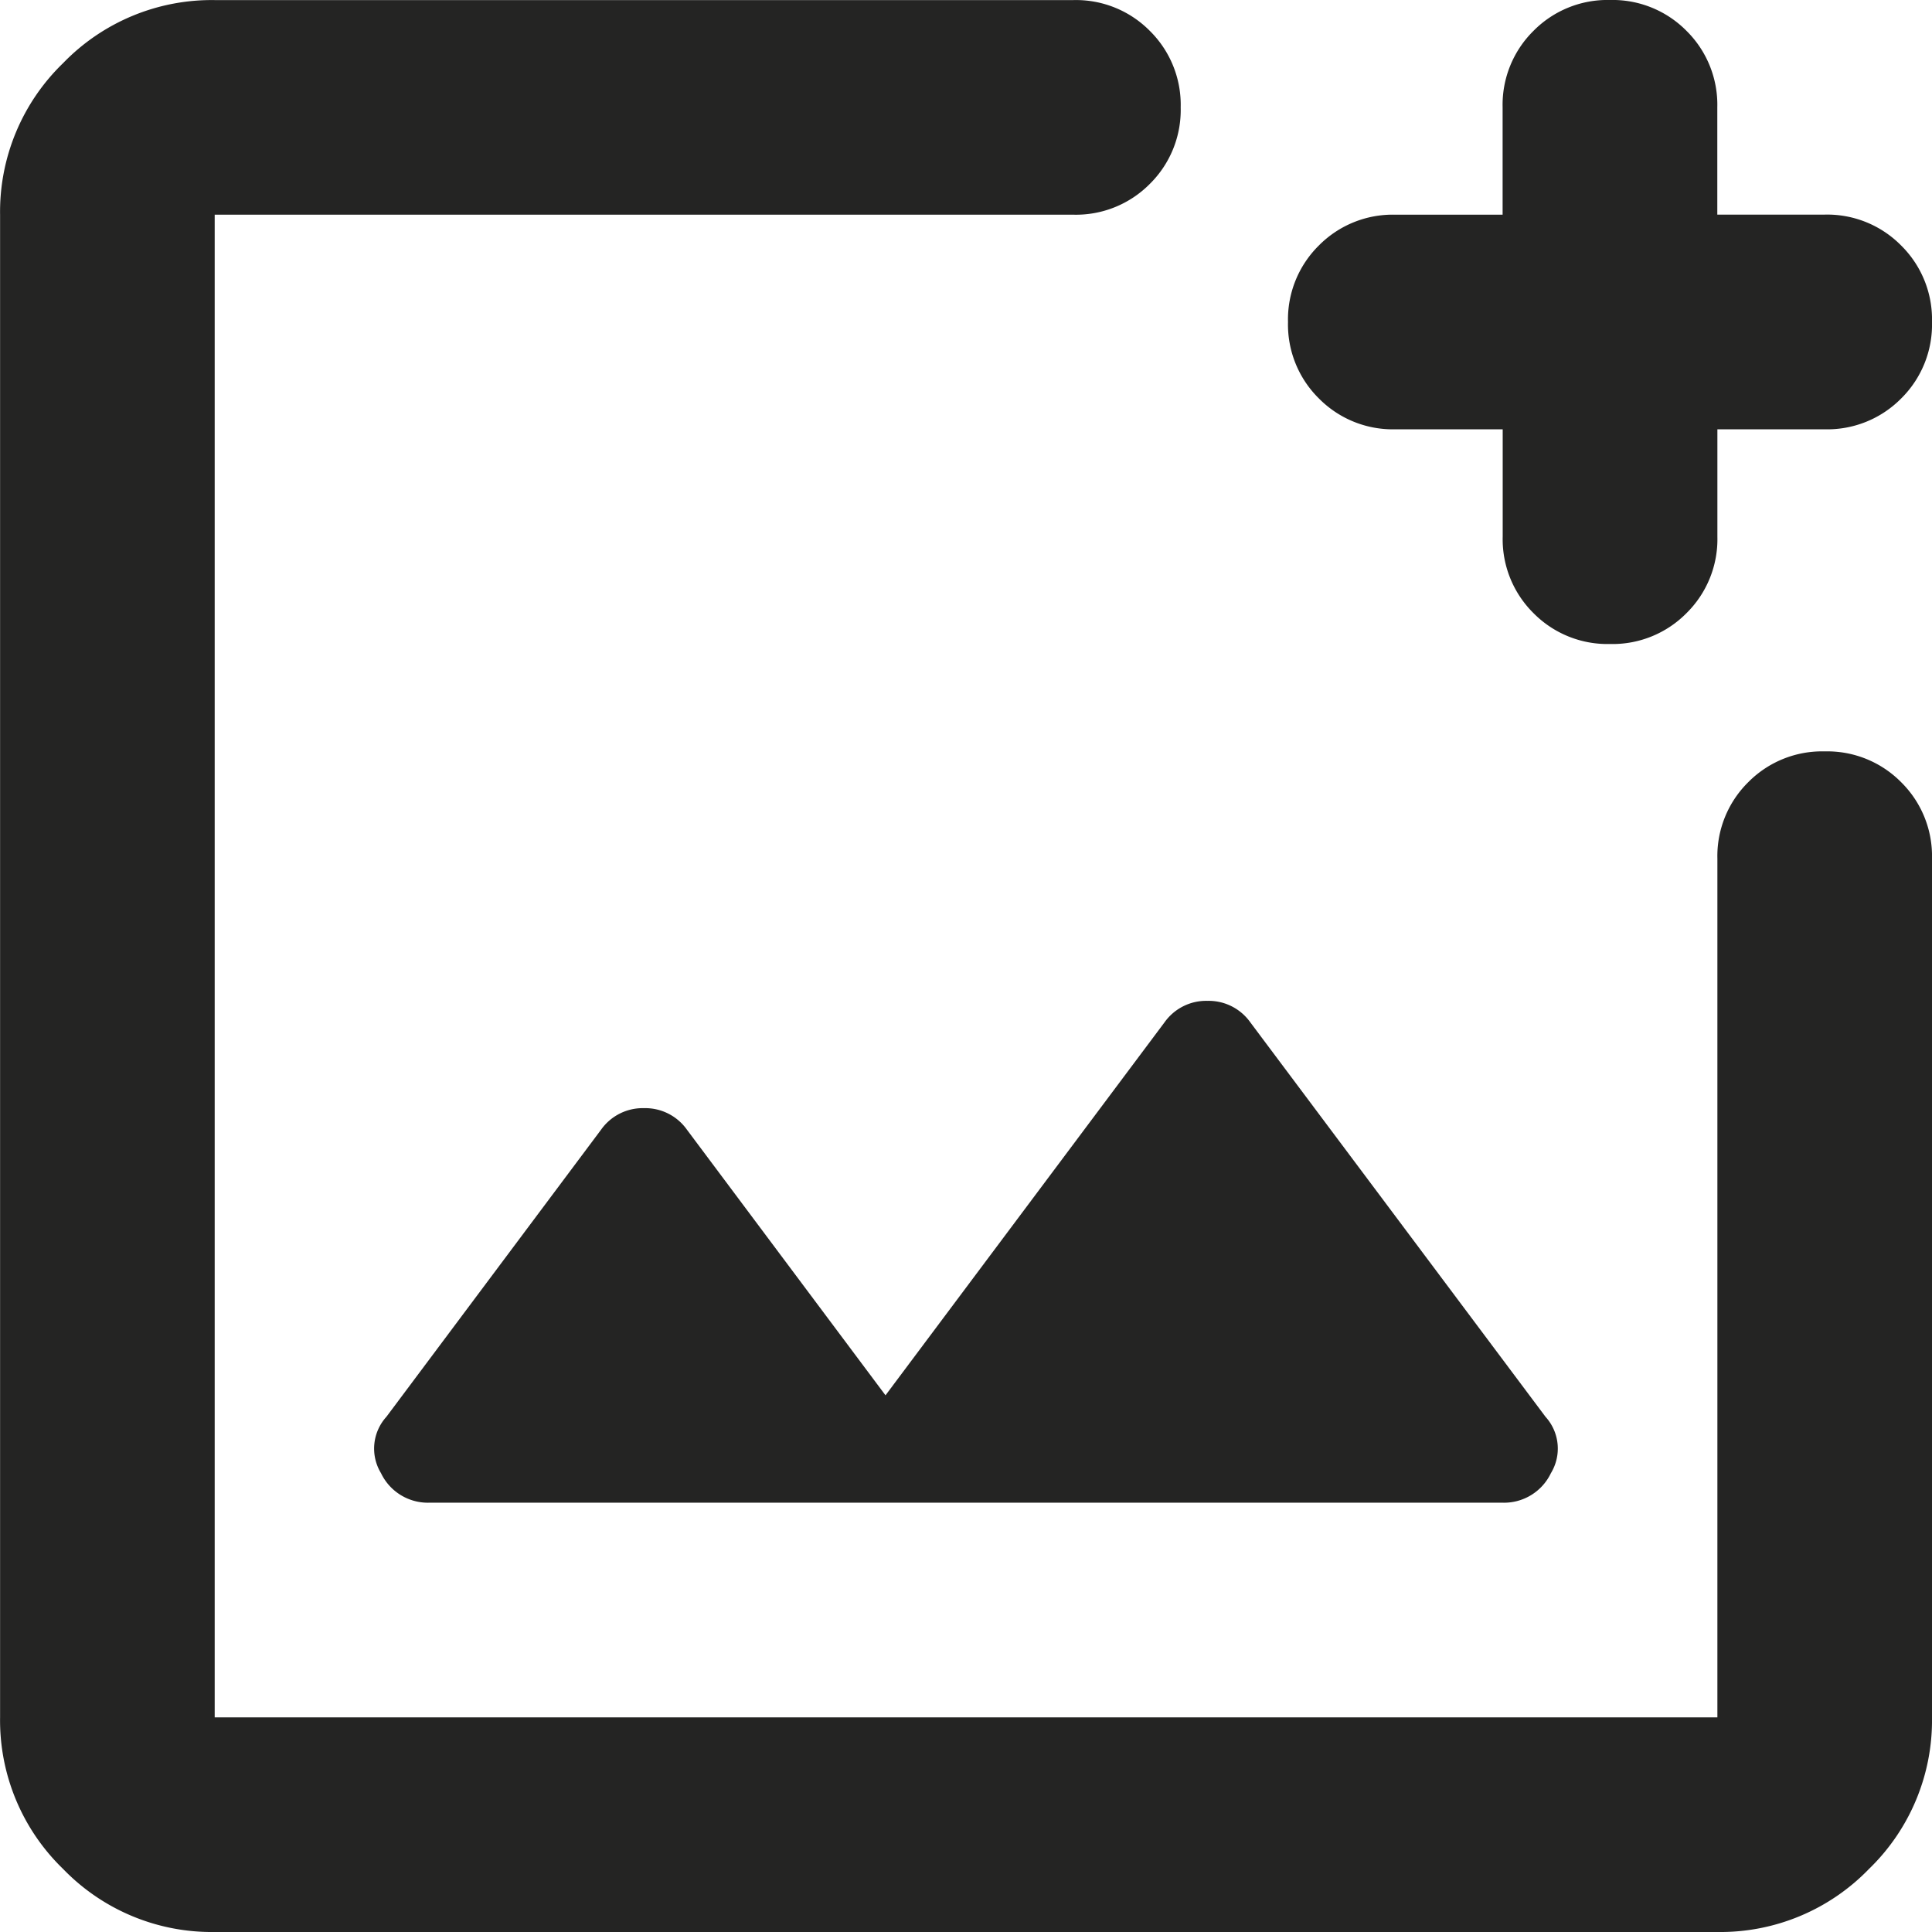
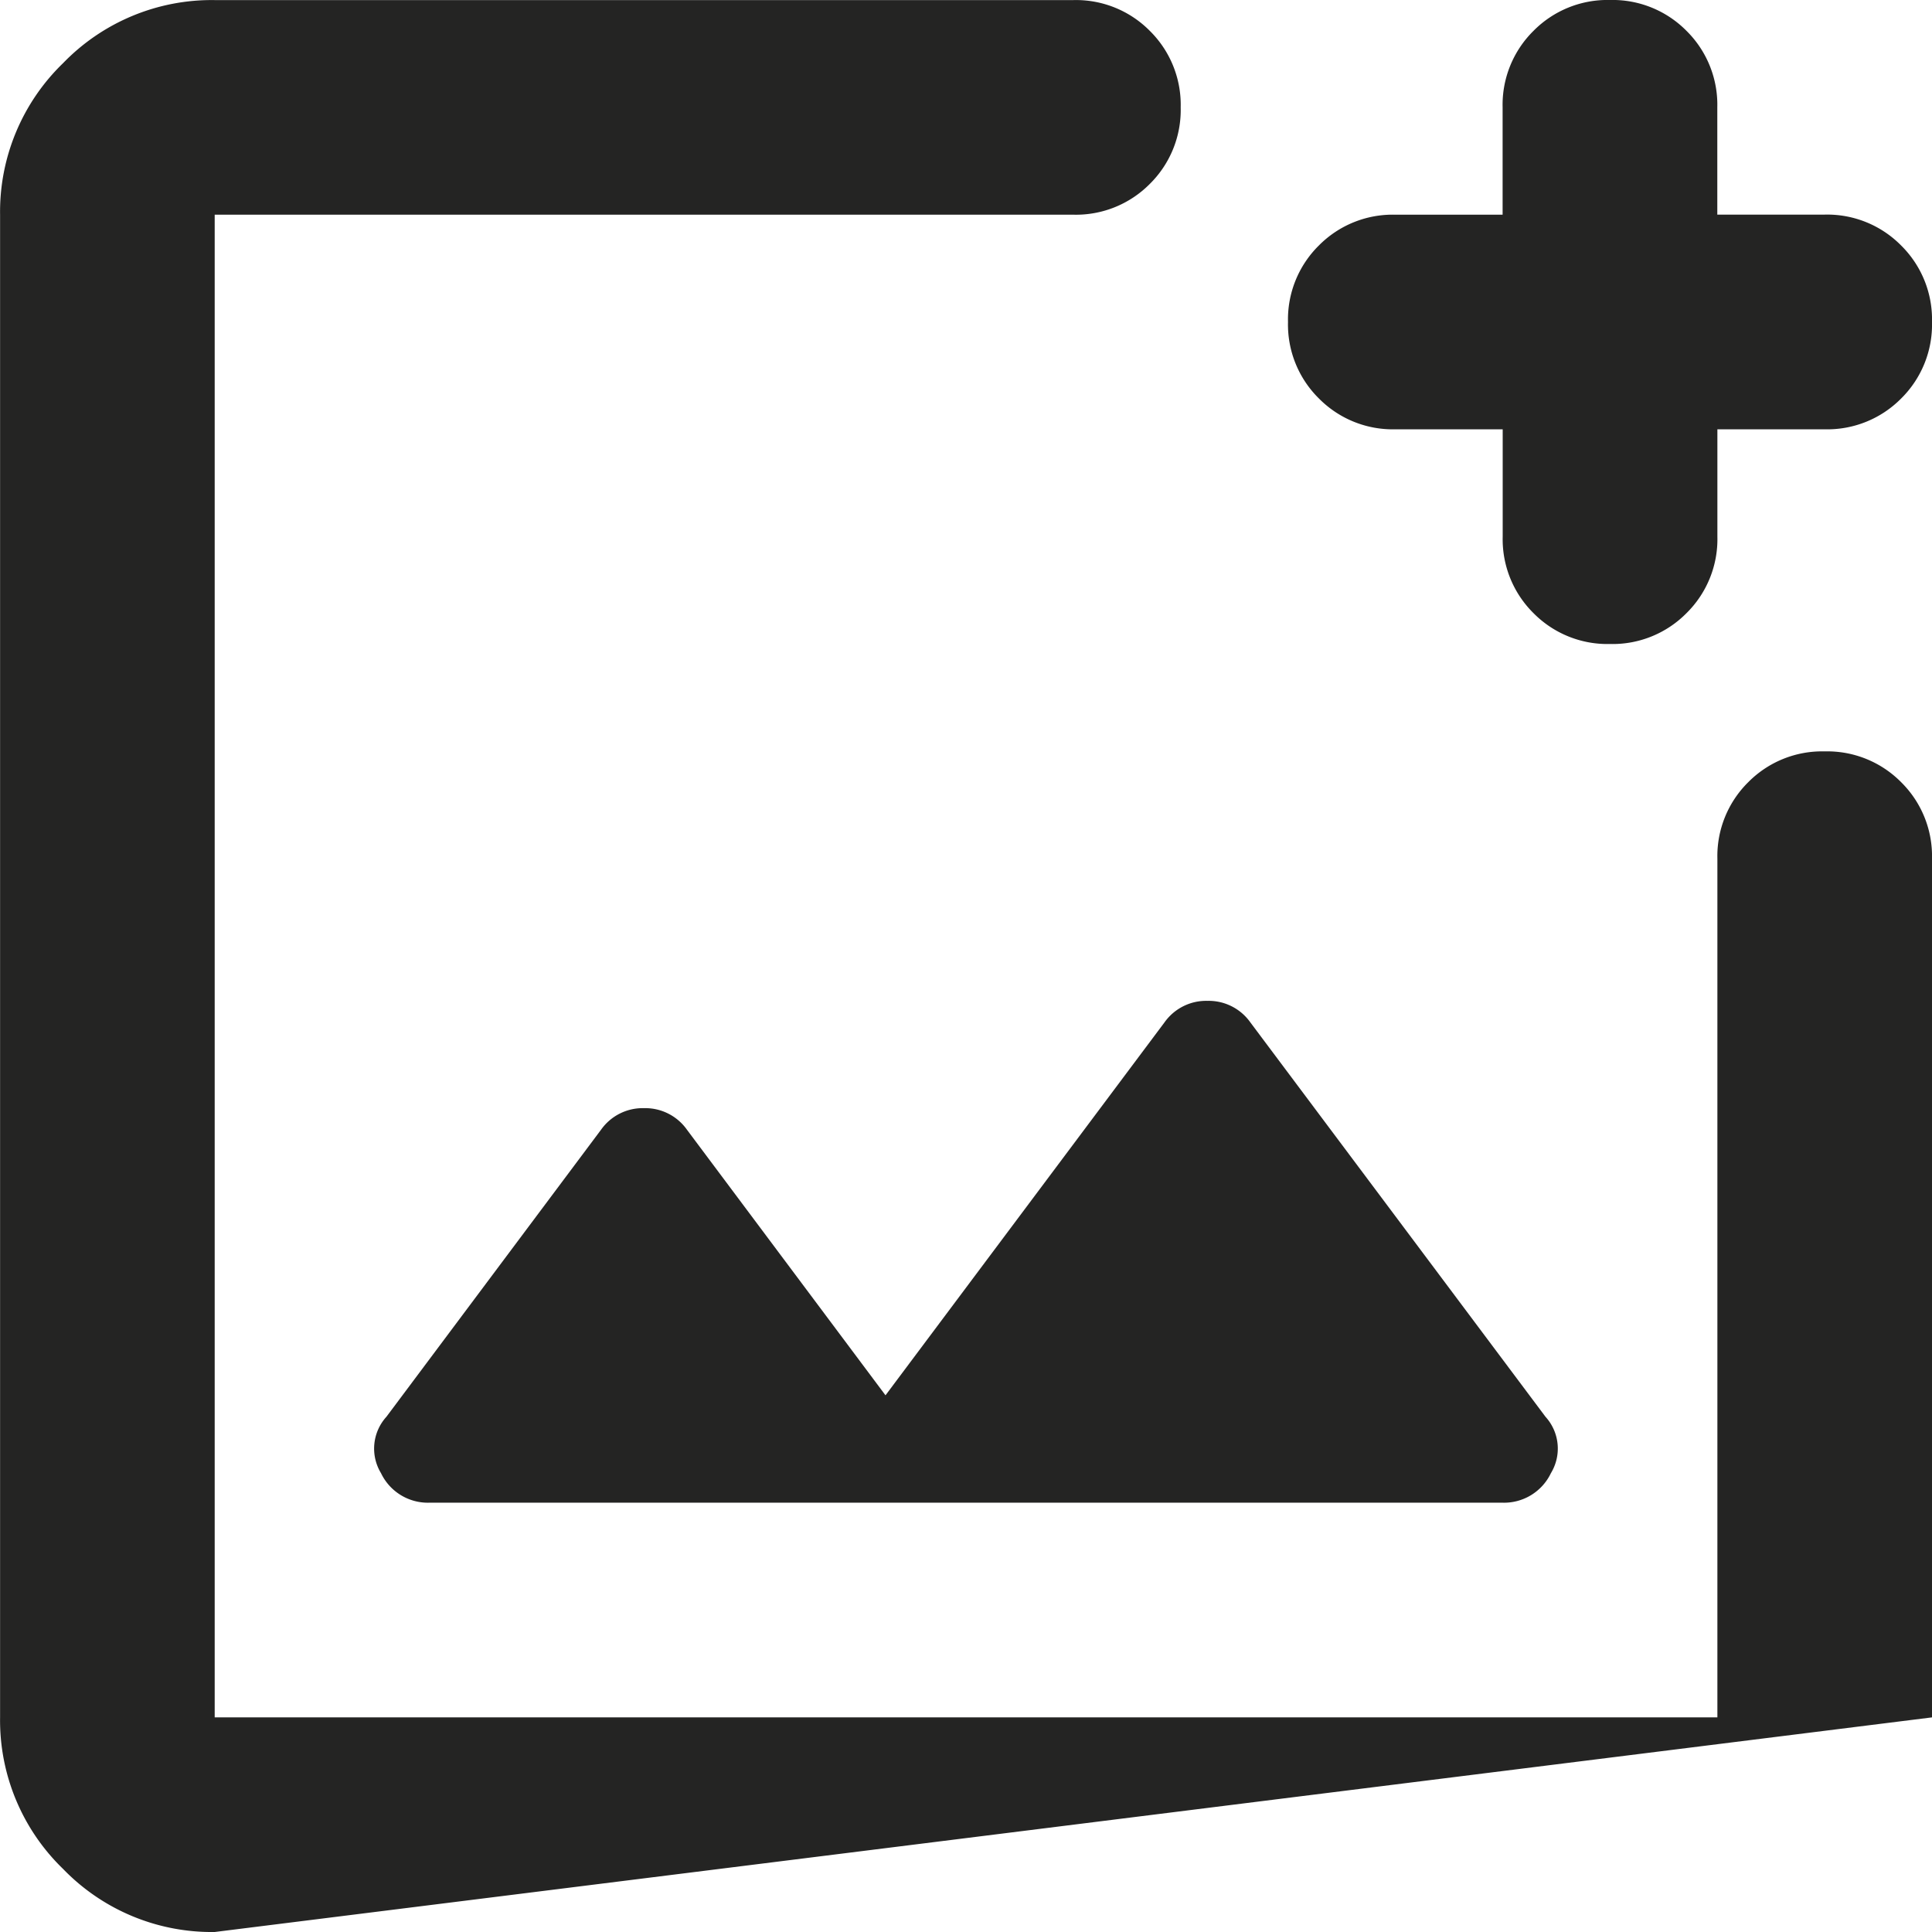
<svg xmlns="http://www.w3.org/2000/svg" width="24" height="24" viewBox="0 0 24 24">
-   <path id="add_photo_alternate_24dp_FILL0_wght400_GRAD0_opsz24" d="M122.667-816a2.568,2.568,0,0,1-1.883-.783,2.568,2.568,0,0,1-.783-1.883v-18.667a2.568,2.568,0,0,1,.783-1.883,2.568,2.568,0,0,1,1.883-.783h10.667a1.29,1.29,0,0,1,.95.383,1.29,1.29,0,0,1,.383.95,1.29,1.29,0,0,1-.383.95,1.29,1.29,0,0,1-.95.383H122.667v18.667h18.667v-10.667a1.29,1.29,0,0,1,.383-.95,1.29,1.29,0,0,1,.95-.383,1.29,1.29,0,0,1,.95.383,1.29,1.29,0,0,1,.383.95v10.667a2.568,2.568,0,0,1-.783,1.883,2.568,2.568,0,0,1-1.883.783Zm16-18.667h-1.333a1.29,1.29,0,0,1-.95-.383A1.29,1.29,0,0,1,136-836a1.29,1.29,0,0,1,.383-.95,1.29,1.29,0,0,1,.95-.383h1.333v-1.333a1.29,1.29,0,0,1,.383-.95A1.29,1.29,0,0,1,140-840a1.29,1.29,0,0,1,.95.383,1.29,1.29,0,0,1,.383.95v1.333h1.333a1.29,1.29,0,0,1,.95.383A1.29,1.29,0,0,1,144-836a1.29,1.29,0,0,1-.383.95,1.29,1.29,0,0,1-.95.383h-1.333v1.333a1.29,1.29,0,0,1-.383.95A1.29,1.29,0,0,1,140-832a1.29,1.29,0,0,1-.95-.383,1.29,1.29,0,0,1-.383-.95Zm-7.667,12-2.467-3.3a.633.633,0,0,0-.533-.267.633.633,0,0,0-.533.267L124.8-822.4a.587.587,0,0,0-.067.7.645.645,0,0,0,.6.367h13.333a.645.645,0,0,0,.6-.367.587.587,0,0,0-.067-.7l-3.667-4.9a.634.634,0,0,0-.533-.267.634.634,0,0,0-.533.267ZM132-828Z" transform="translate(-120 840)" fill="#242423" />
+   <path id="add_photo_alternate_24dp_FILL0_wght400_GRAD0_opsz24" d="M122.667-816a2.568,2.568,0,0,1-1.883-.783,2.568,2.568,0,0,1-.783-1.883v-18.667a2.568,2.568,0,0,1,.783-1.883,2.568,2.568,0,0,1,1.883-.783h10.667a1.29,1.29,0,0,1,.95.383,1.29,1.29,0,0,1,.383.95,1.29,1.29,0,0,1-.383.95,1.29,1.29,0,0,1-.95.383H122.667v18.667h18.667v-10.667a1.29,1.29,0,0,1,.383-.95,1.29,1.29,0,0,1,.95-.383,1.29,1.29,0,0,1,.95.383,1.29,1.29,0,0,1,.383.95v10.667Zm16-18.667h-1.333a1.29,1.29,0,0,1-.95-.383A1.29,1.29,0,0,1,136-836a1.29,1.29,0,0,1,.383-.95,1.29,1.29,0,0,1,.95-.383h1.333v-1.333a1.29,1.29,0,0,1,.383-.95A1.29,1.29,0,0,1,140-840a1.29,1.29,0,0,1,.95.383,1.29,1.29,0,0,1,.383.95v1.333h1.333a1.29,1.29,0,0,1,.95.383A1.29,1.29,0,0,1,144-836a1.29,1.29,0,0,1-.383.95,1.29,1.29,0,0,1-.95.383h-1.333v1.333a1.29,1.29,0,0,1-.383.95A1.29,1.29,0,0,1,140-832a1.29,1.29,0,0,1-.95-.383,1.29,1.29,0,0,1-.383-.95Zm-7.667,12-2.467-3.3a.633.633,0,0,0-.533-.267.633.633,0,0,0-.533.267L124.8-822.4a.587.587,0,0,0-.067.7.645.645,0,0,0,.6.367h13.333a.645.645,0,0,0,.6-.367.587.587,0,0,0-.067-.7l-3.667-4.9a.634.634,0,0,0-.533-.267.634.634,0,0,0-.533.267ZM132-828Z" transform="translate(-120 840)" fill="#242423" />
</svg>